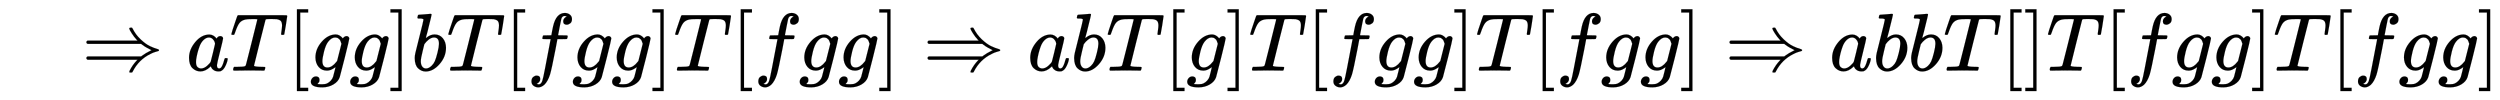
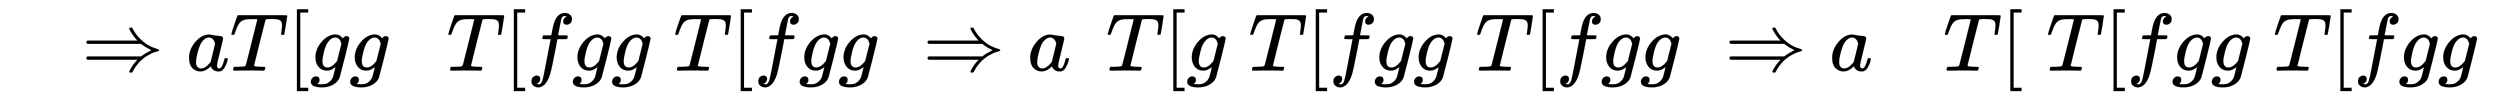
<svg xmlns="http://www.w3.org/2000/svg" xmlns:xlink="http://www.w3.org/1999/xlink" width="70.98ex" height="2.843ex" style="vertical-align: -0.838ex;" viewBox="0 -863.1 30560.9 1223.9" role="img" focusable="false" aria-labelledby="MathJax-SVG-1-Title">
  <title id="MathJax-SVG-1-Title">{\displaystyle \quad \Rightarrow aT[gg]bT[fgg]T[fgg]\Rightarrow abT[g]T[fgg]T[fgg]\Rightarrow abbT[]T[fgg]T[fgg]}</title>
  <defs aria-hidden="true">
    <path stroke-width="1" id="E1-MJMAIN-21D2" d="M580 514Q580 525 596 525Q601 525 604 525T609 525T613 524T615 523T617 520T619 517T622 512Q659 438 720 381T831 300T927 263Q944 258 944 250T935 239T898 228T840 204Q696 134 622 -12Q618 -21 615 -22T600 -24Q580 -24 580 -17Q580 -13 585 0Q620 69 671 123L681 133H70Q56 140 56 153Q56 168 72 173H725L735 181Q774 211 852 250Q851 251 834 259T789 283T735 319L725 327H72Q56 332 56 347Q56 360 70 367H681L671 377Q638 412 609 458T580 514Z" />
-     <path stroke-width="1" id="E1-MJMATHI-61" d="M33 157Q33 258 109 349T280 441Q331 441 370 392Q386 422 416 422Q429 422 439 414T449 394Q449 381 412 234T374 68Q374 43 381 35T402 26Q411 27 422 35Q443 55 463 131Q469 151 473 152Q475 153 483 153H487Q506 153 506 144Q506 138 501 117T481 63T449 13Q436 0 417 -8Q409 -10 393 -10Q359 -10 336 5T306 36L300 51Q299 52 296 50Q294 48 292 46Q233 -10 172 -10Q117 -10 75 30T33 157ZM351 328Q351 334 346 350T323 385T277 405Q242 405 210 374T160 293Q131 214 119 129Q119 126 119 118T118 106Q118 61 136 44T179 26Q217 26 254 59T298 110Q300 114 325 217T351 328Z" />
+     <path stroke-width="1" id="E1-MJMATHI-61" d="M33 157Q33 258 109 349T280 441Q386 422 416 422Q429 422 439 414T449 394Q449 381 412 234T374 68Q374 43 381 35T402 26Q411 27 422 35Q443 55 463 131Q469 151 473 152Q475 153 483 153H487Q506 153 506 144Q506 138 501 117T481 63T449 13Q436 0 417 -8Q409 -10 393 -10Q359 -10 336 5T306 36L300 51Q299 52 296 50Q294 48 292 46Q233 -10 172 -10Q117 -10 75 30T33 157ZM351 328Q351 334 346 350T323 385T277 405Q242 405 210 374T160 293Q131 214 119 129Q119 126 119 118T118 106Q118 61 136 44T179 26Q217 26 254 59T298 110Q300 114 325 217T351 328Z" />
    <path stroke-width="1" id="E1-MJMATHI-54" d="M40 437Q21 437 21 445Q21 450 37 501T71 602L88 651Q93 669 101 677H569H659Q691 677 697 676T704 667Q704 661 687 553T668 444Q668 437 649 437Q640 437 637 437T631 442L629 445Q629 451 635 490T641 551Q641 586 628 604T573 629Q568 630 515 631Q469 631 457 630T439 622Q438 621 368 343T298 60Q298 48 386 46Q418 46 427 45T436 36Q436 31 433 22Q429 4 424 1L422 0Q419 0 415 0Q410 0 363 1T228 2Q99 2 64 0H49Q43 6 43 9T45 27Q49 40 55 46H83H94Q174 46 189 55Q190 56 191 56Q196 59 201 76T241 233Q258 301 269 344Q339 619 339 625Q339 630 310 630H279Q212 630 191 624Q146 614 121 583T67 467Q60 445 57 441T43 437H40Z" />
    <path stroke-width="1" id="E1-MJMAIN-5B" d="M118 -250V750H255V710H158V-210H255V-250H118Z" />
    <path stroke-width="1" id="E1-MJMATHI-67" d="M311 43Q296 30 267 15T206 0Q143 0 105 45T66 160Q66 265 143 353T314 442Q361 442 401 394L404 398Q406 401 409 404T418 412T431 419T447 422Q461 422 470 413T480 394Q480 379 423 152T363 -80Q345 -134 286 -169T151 -205Q10 -205 10 -137Q10 -111 28 -91T74 -71Q89 -71 102 -80T116 -111Q116 -121 114 -130T107 -144T99 -154T92 -162L90 -164H91Q101 -167 151 -167Q189 -167 211 -155Q234 -144 254 -122T282 -75Q288 -56 298 -13Q311 35 311 43ZM384 328L380 339Q377 350 375 354T369 368T359 382T346 393T328 402T306 405Q262 405 221 352Q191 313 171 233T151 117Q151 38 213 38Q269 38 323 108L331 118L384 328Z" />
-     <path stroke-width="1" id="E1-MJMAIN-5D" d="M22 710V750H159V-250H22V-210H119V710H22Z" />
-     <path stroke-width="1" id="E1-MJMATHI-62" d="M73 647Q73 657 77 670T89 683Q90 683 161 688T234 694Q246 694 246 685T212 542Q204 508 195 472T180 418L176 399Q176 396 182 402Q231 442 283 442Q345 442 383 396T422 280Q422 169 343 79T173 -11Q123 -11 82 27T40 150V159Q40 180 48 217T97 414Q147 611 147 623T109 637Q104 637 101 637H96Q86 637 83 637T76 640T73 647ZM336 325V331Q336 405 275 405Q258 405 240 397T207 376T181 352T163 330L157 322L136 236Q114 150 114 114Q114 66 138 42Q154 26 178 26Q211 26 245 58Q270 81 285 114T318 219Q336 291 336 325Z" />
    <path stroke-width="1" id="E1-MJMATHI-66" d="M118 -162Q120 -162 124 -164T135 -167T147 -168Q160 -168 171 -155T187 -126Q197 -99 221 27T267 267T289 382V385H242Q195 385 192 387Q188 390 188 397L195 425Q197 430 203 430T250 431Q298 431 298 432Q298 434 307 482T319 540Q356 705 465 705Q502 703 526 683T550 630Q550 594 529 578T487 561Q443 561 443 603Q443 622 454 636T478 657L487 662Q471 668 457 668Q445 668 434 658T419 630Q412 601 403 552T387 469T380 433Q380 431 435 431Q480 431 487 430T498 424Q499 420 496 407T491 391Q489 386 482 386T428 385H372L349 263Q301 15 282 -47Q255 -132 212 -173Q175 -205 139 -205Q107 -205 81 -186T55 -132Q55 -95 76 -78T118 -61Q162 -61 162 -103Q162 -122 151 -136T127 -157L118 -162Z" />
  </defs>
  <g stroke="currentColor" fill="currentColor" stroke-width="0" transform="matrix(1 0 0 -1 0 0)" aria-hidden="true">
    <use xlink:href="#E1-MJMAIN-21D2" x="1000" y="0" />
    <use xlink:href="#E1-MJMATHI-61" x="2278" y="0" />
    <use xlink:href="#E1-MJMATHI-54" x="2807" y="0" />
    <use xlink:href="#E1-MJMAIN-5B" x="3512" y="0" />
    <use xlink:href="#E1-MJMATHI-67" x="3790" y="0" />
    <use xlink:href="#E1-MJMATHI-67" x="4271" y="0" />
    <use xlink:href="#E1-MJMAIN-5D" x="4751" y="0" />
    <use xlink:href="#E1-MJMATHI-62" x="5030" y="0" />
    <use xlink:href="#E1-MJMATHI-54" x="5459" y="0" />
    <use xlink:href="#E1-MJMAIN-5B" x="6164" y="0" />
    <use xlink:href="#E1-MJMATHI-66" x="6442" y="0" />
    <use xlink:href="#E1-MJMATHI-67" x="6993" y="0" />
    <use xlink:href="#E1-MJMATHI-67" x="7473" y="0" />
    <use xlink:href="#E1-MJMAIN-5D" x="7954" y="0" />
    <use xlink:href="#E1-MJMATHI-54" x="8232" y="0" />
    <use xlink:href="#E1-MJMAIN-5B" x="8937" y="0" />
    <use xlink:href="#E1-MJMATHI-66" x="9215" y="0" />
    <use xlink:href="#E1-MJMATHI-67" x="9766" y="0" />
    <use xlink:href="#E1-MJMATHI-67" x="10246" y="0" />
    <use xlink:href="#E1-MJMAIN-5D" x="10727" y="0" />
    <use xlink:href="#E1-MJMAIN-21D2" x="11283" y="0" />
    <use xlink:href="#E1-MJMATHI-61" x="12561" y="0" />
    <use xlink:href="#E1-MJMATHI-62" x="13091" y="0" />
    <use xlink:href="#E1-MJMATHI-54" x="13520" y="0" />
    <use xlink:href="#E1-MJMAIN-5B" x="14225" y="0" />
    <use xlink:href="#E1-MJMATHI-67" x="14503" y="0" />
    <use xlink:href="#E1-MJMAIN-5D" x="14984" y="0" />
    <use xlink:href="#E1-MJMATHI-54" x="15262" y="0" />
    <use xlink:href="#E1-MJMAIN-5B" x="15967" y="0" />
    <use xlink:href="#E1-MJMATHI-66" x="16245" y="0" />
    <use xlink:href="#E1-MJMATHI-67" x="16796" y="0" />
    <use xlink:href="#E1-MJMATHI-67" x="17276" y="0" />
    <use xlink:href="#E1-MJMAIN-5D" x="17757" y="0" />
    <use xlink:href="#E1-MJMATHI-54" x="18035" y="0" />
    <use xlink:href="#E1-MJMAIN-5B" x="18740" y="0" />
    <use xlink:href="#E1-MJMATHI-66" x="19018" y="0" />
    <use xlink:href="#E1-MJMATHI-67" x="19569" y="0" />
    <use xlink:href="#E1-MJMATHI-67" x="20049" y="0" />
    <use xlink:href="#E1-MJMAIN-5D" x="20530" y="0" />
    <use xlink:href="#E1-MJMAIN-21D2" x="21086" y="0" />
    <use xlink:href="#E1-MJMATHI-61" x="22364" y="0" />
    <use xlink:href="#E1-MJMATHI-62" x="22894" y="0" />
    <use xlink:href="#E1-MJMATHI-62" x="23323" y="0" />
    <use xlink:href="#E1-MJMATHI-54" x="23753" y="0" />
    <use xlink:href="#E1-MJMAIN-5B" x="24457" y="0" />
    <use xlink:href="#E1-MJMAIN-5D" x="24736" y="0" />
    <use xlink:href="#E1-MJMATHI-54" x="25014" y="0" />
    <use xlink:href="#E1-MJMAIN-5B" x="25719" y="0" />
    <use xlink:href="#E1-MJMATHI-66" x="25997" y="0" />
    <use xlink:href="#E1-MJMATHI-67" x="26548" y="0" />
    <use xlink:href="#E1-MJMATHI-67" x="27028" y="0" />
    <use xlink:href="#E1-MJMAIN-5D" x="27509" y="0" />
    <use xlink:href="#E1-MJMATHI-54" x="27787" y="0" />
    <use xlink:href="#E1-MJMAIN-5B" x="28492" y="0" />
    <use xlink:href="#E1-MJMATHI-66" x="28770" y="0" />
    <use xlink:href="#E1-MJMATHI-67" x="29321" y="0" />
    <use xlink:href="#E1-MJMATHI-67" x="29801" y="0" />
    <use xlink:href="#E1-MJMAIN-5D" x="30282" y="0" />
  </g>
</svg>